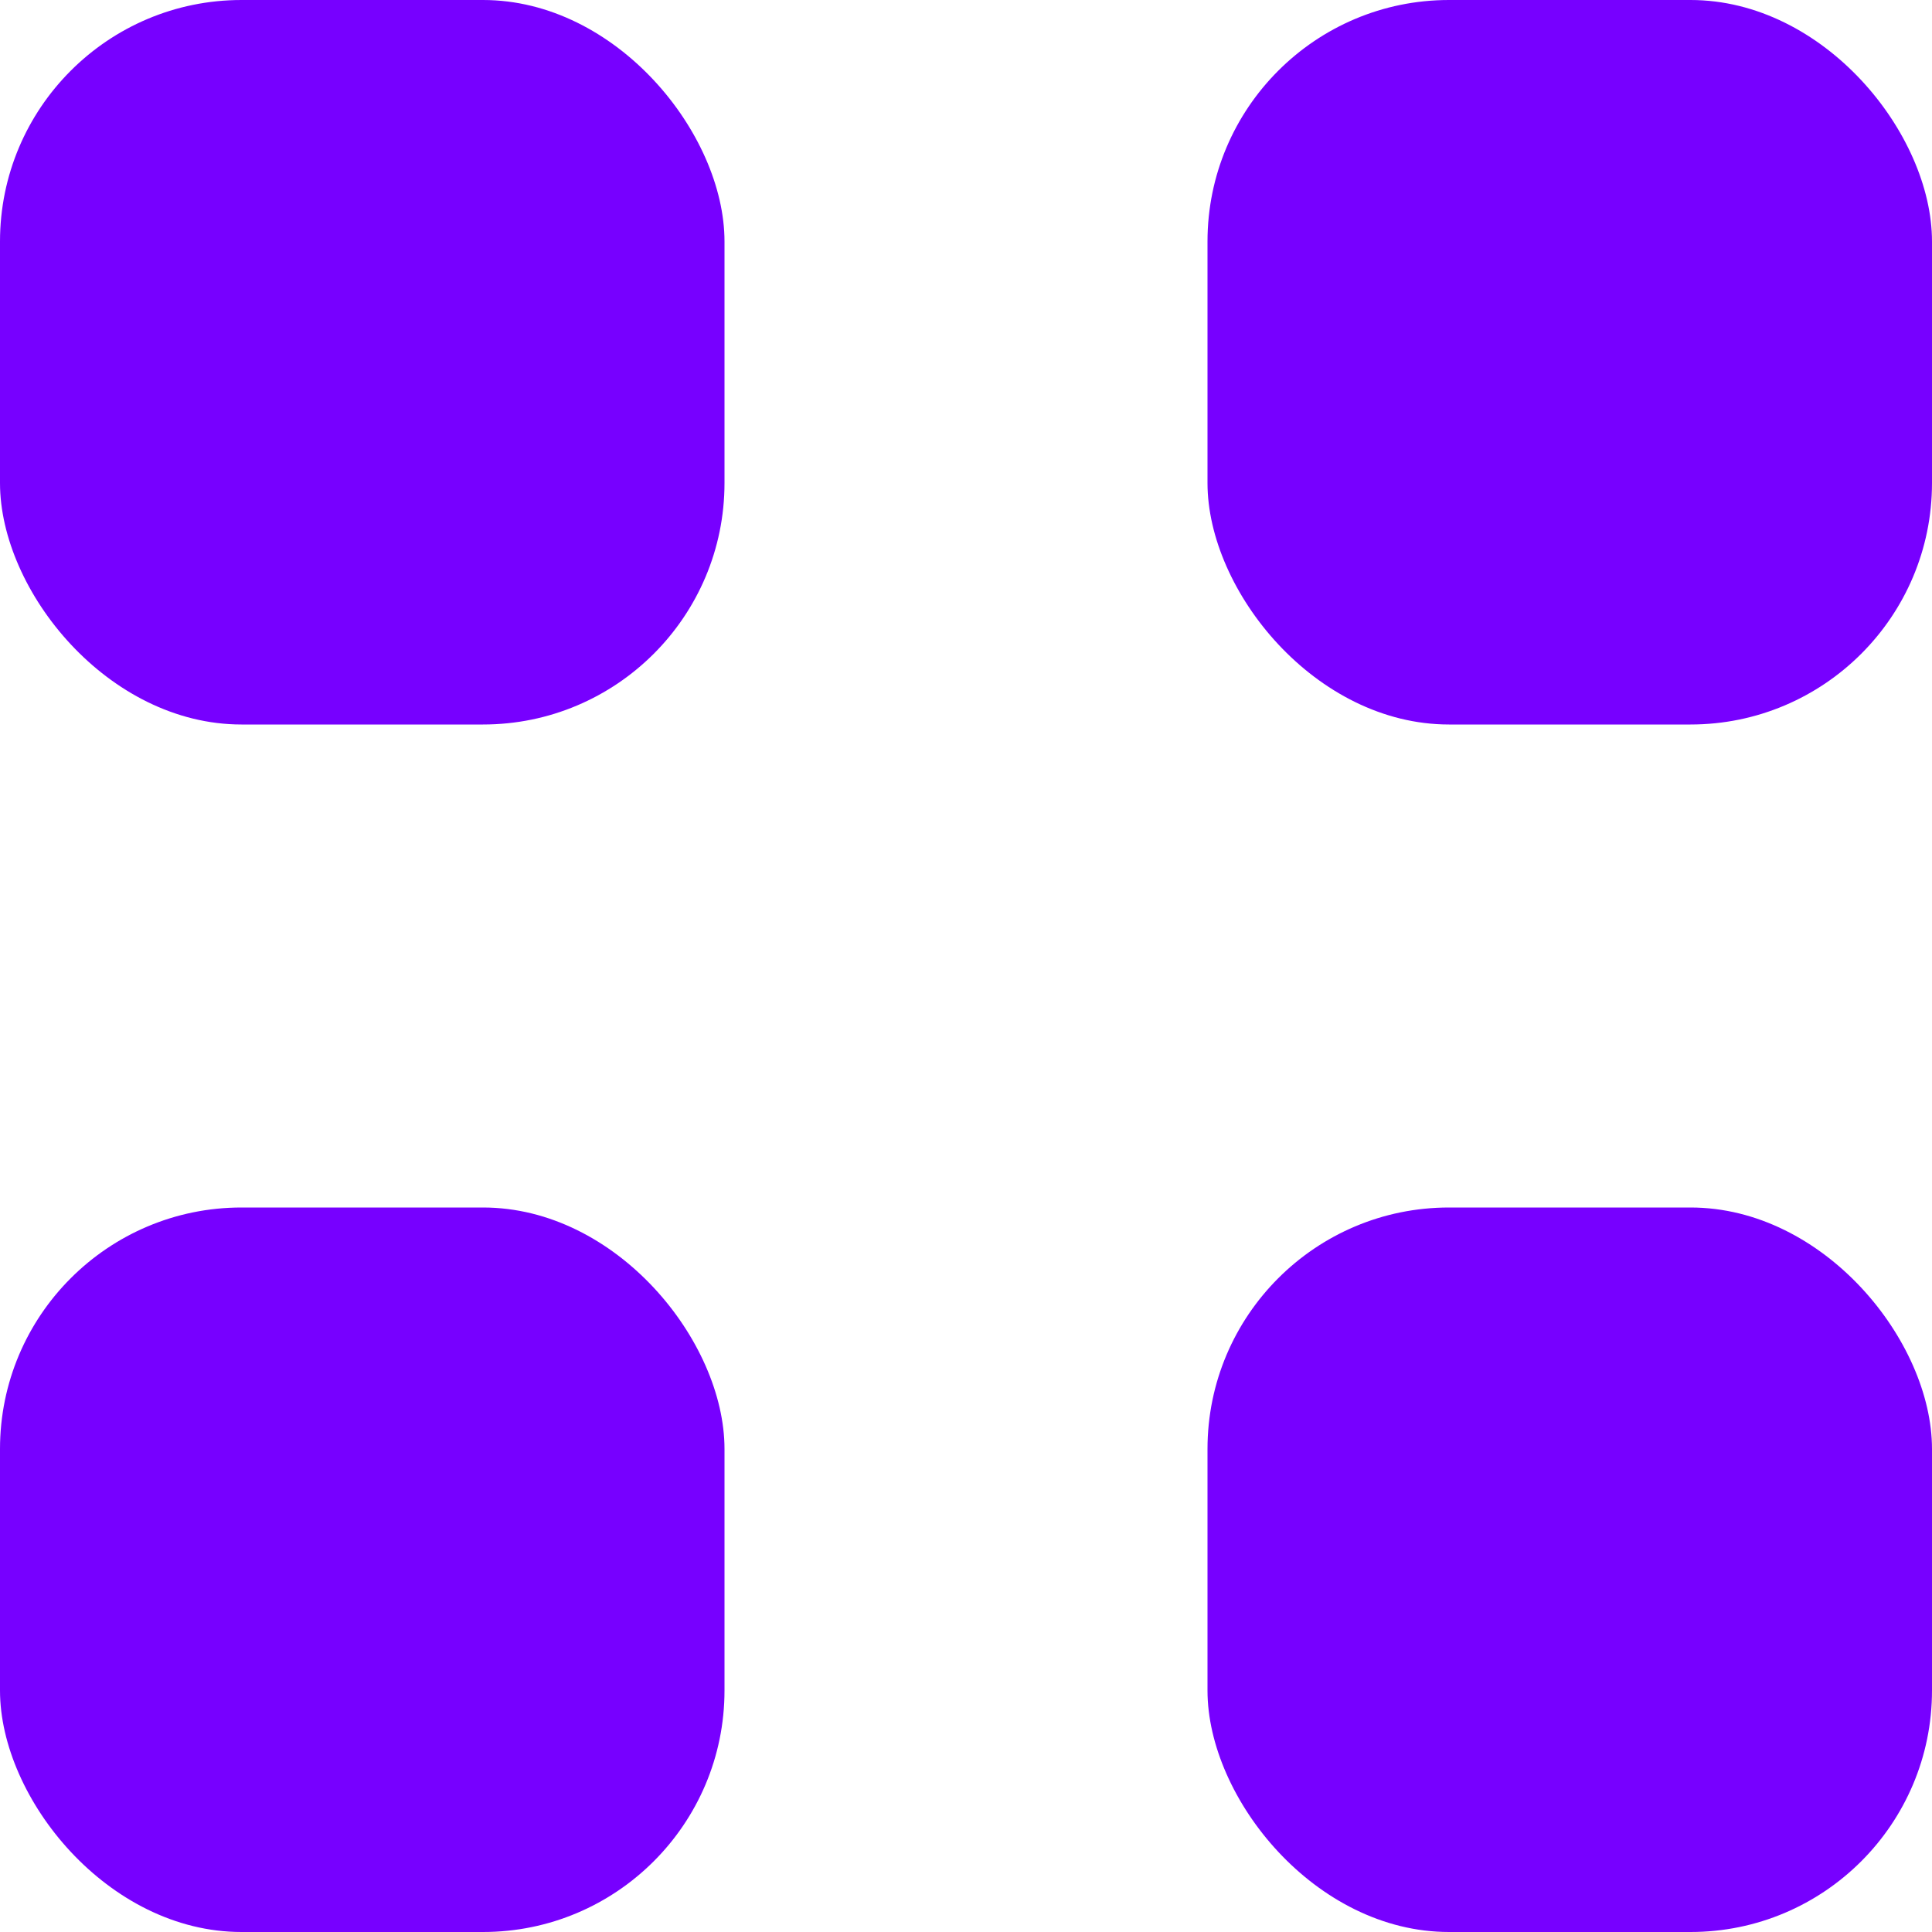
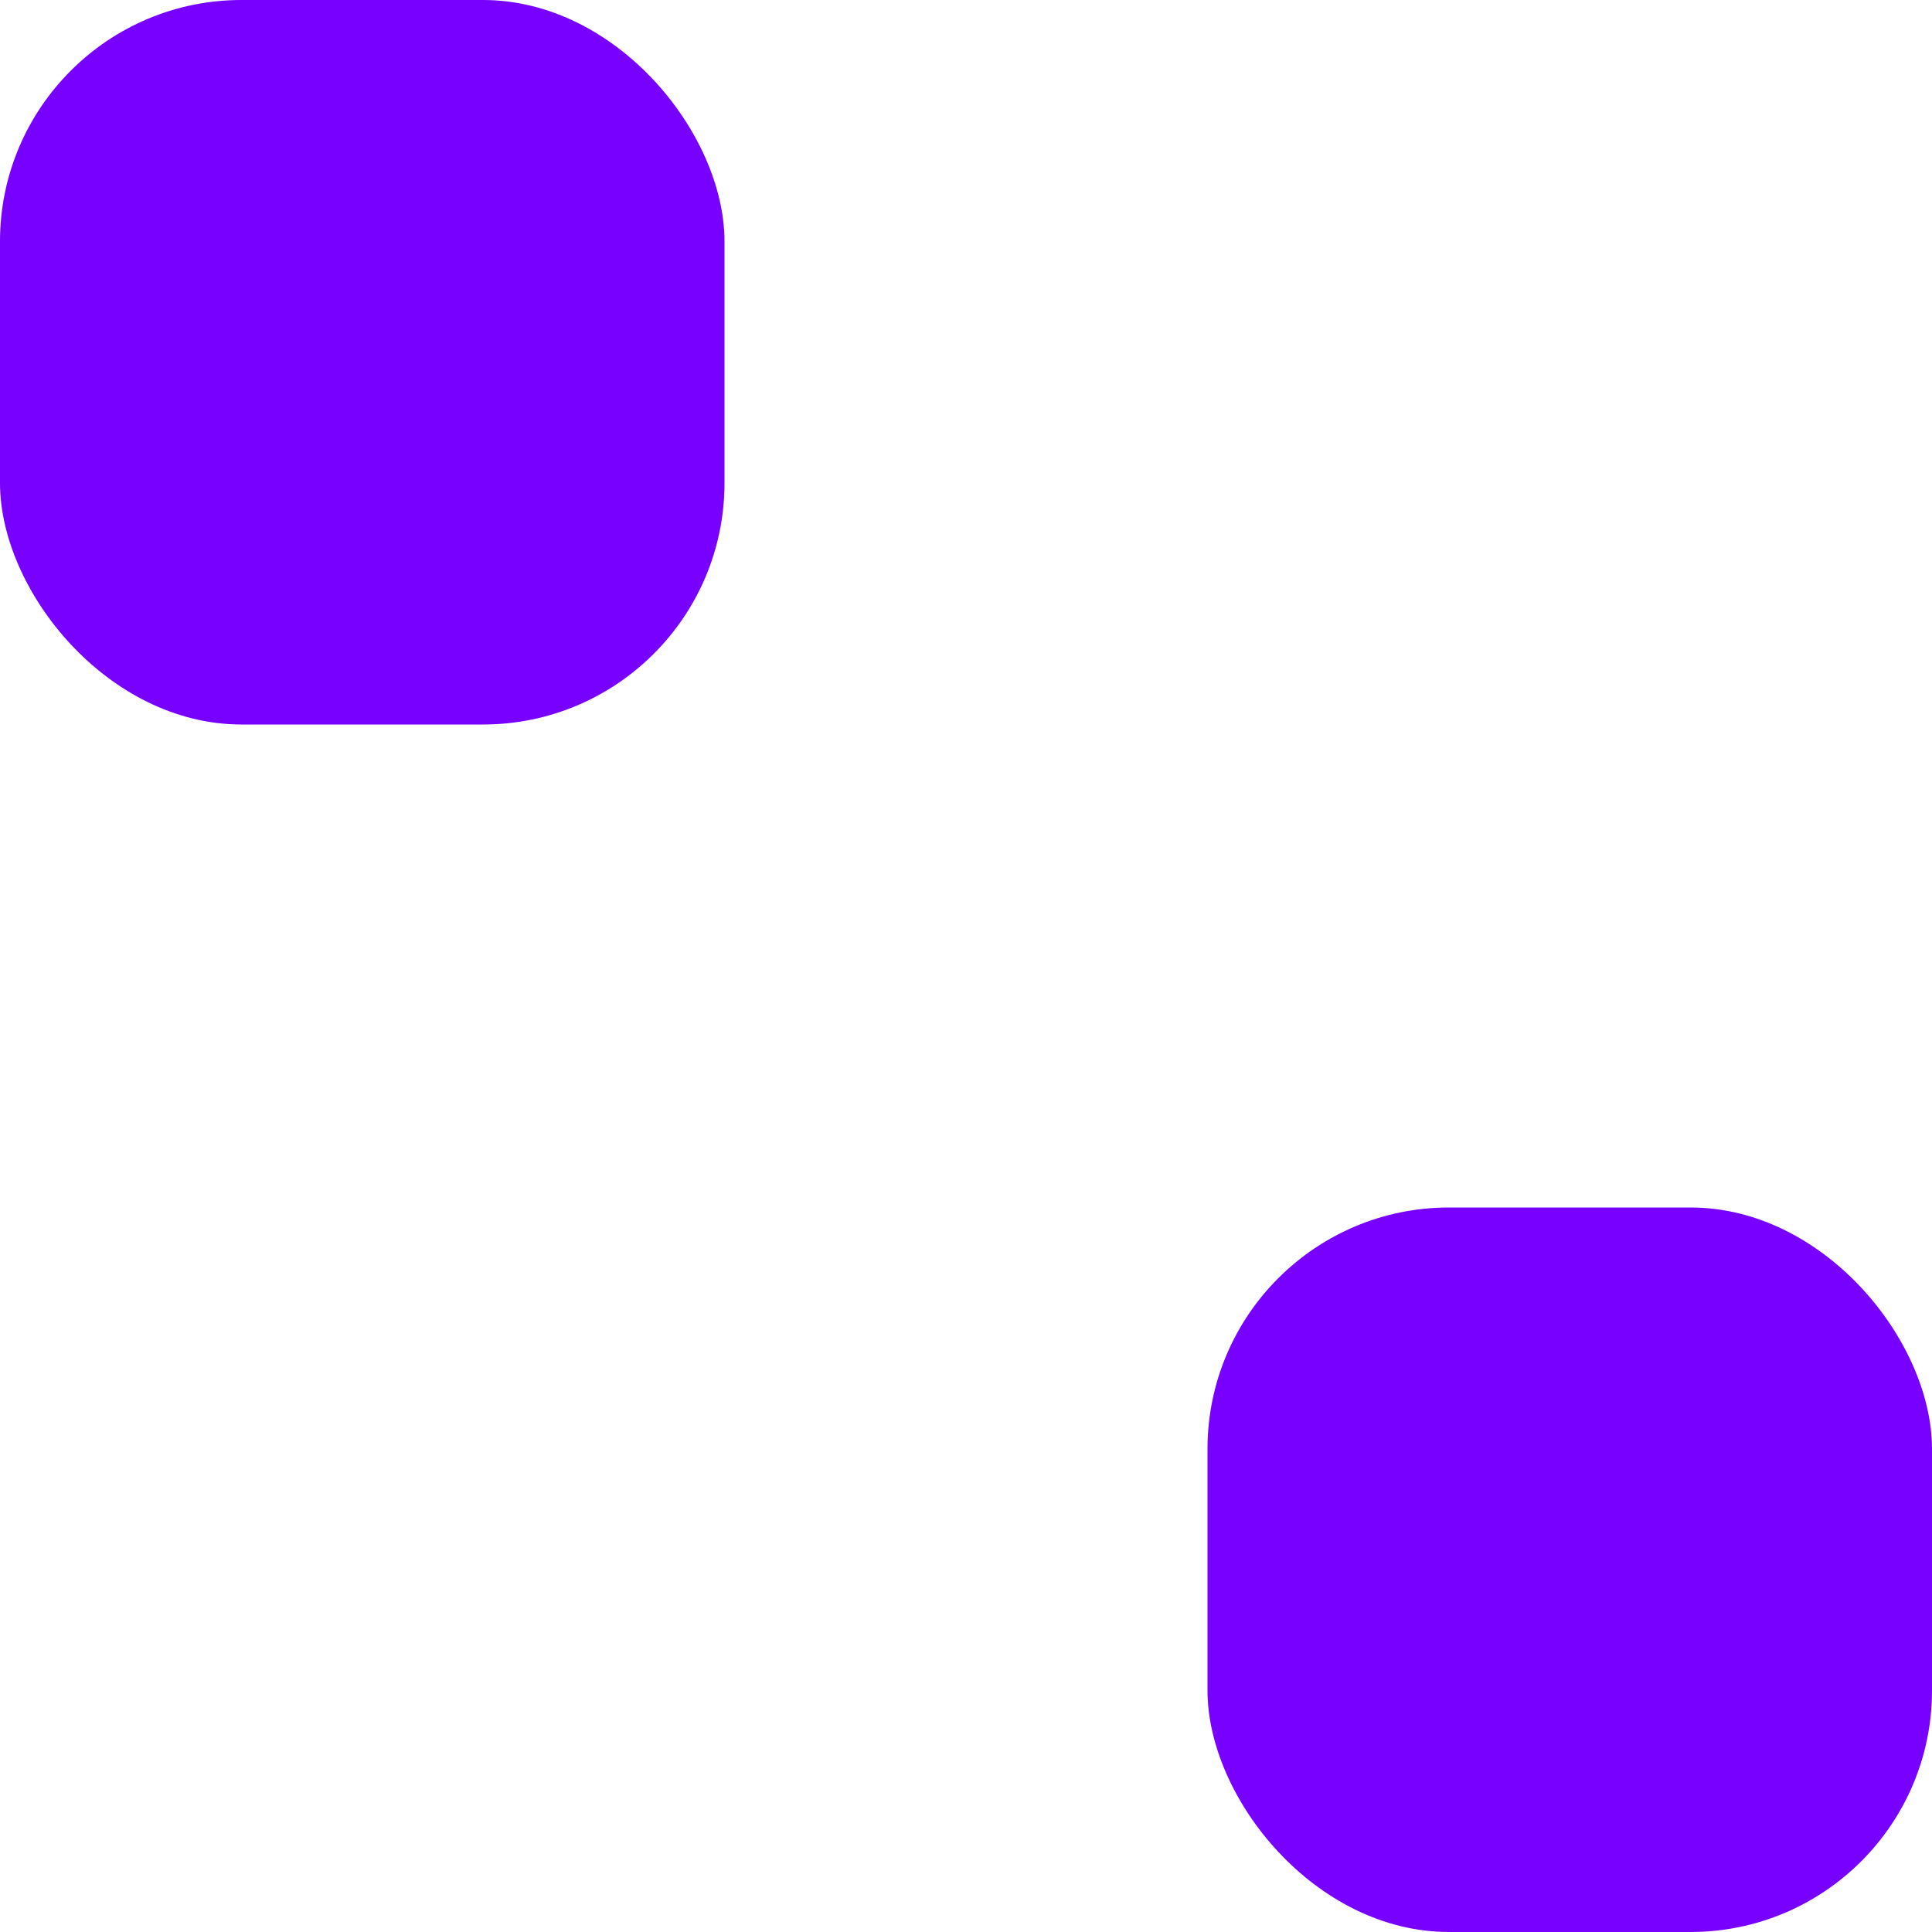
<svg xmlns="http://www.w3.org/2000/svg" width="8" height="8" viewBox="0 0 8 8" fill="none">
  <rect width="3" height="3" rx="1" fill="#7700FF" />
-   <rect y="5" width="3" height="3" rx="1" fill="#7700FF" />
-   <rect x="5" width="3" height="3" rx="1" fill="#7700FF" />
  <rect x="5" y="5" width="3" height="3" rx="1" fill="#7700FF" />
</svg>